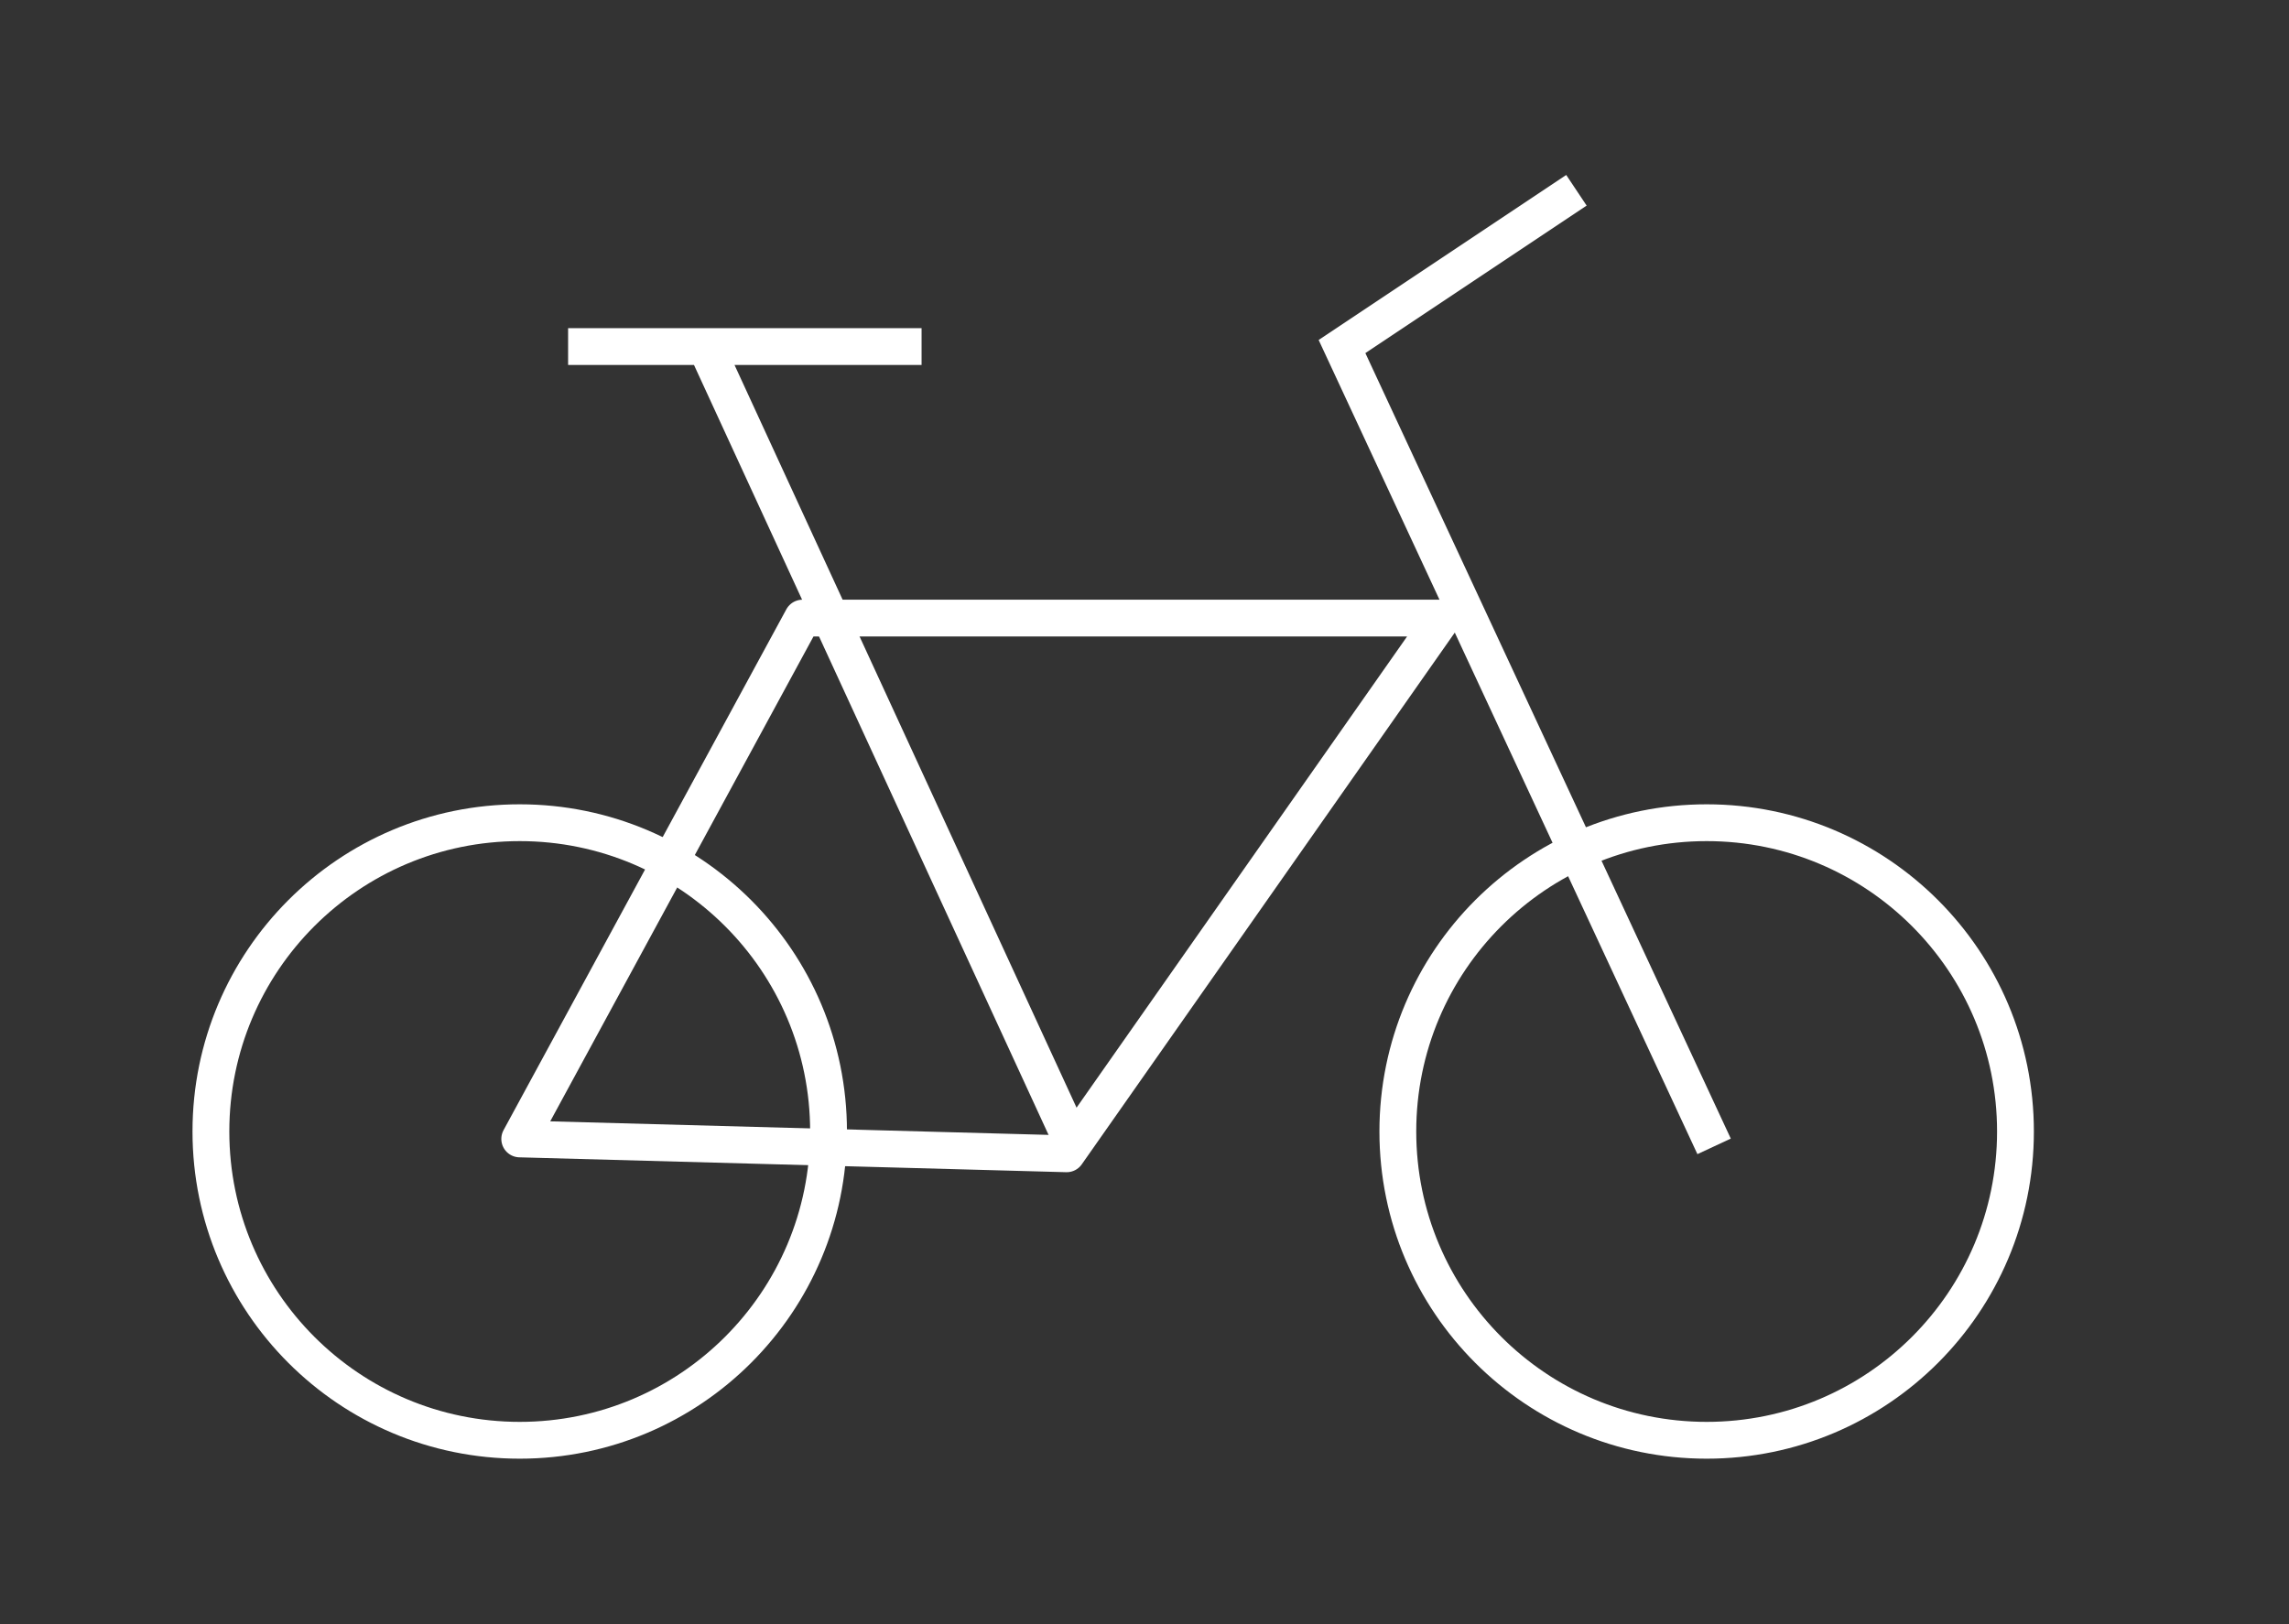
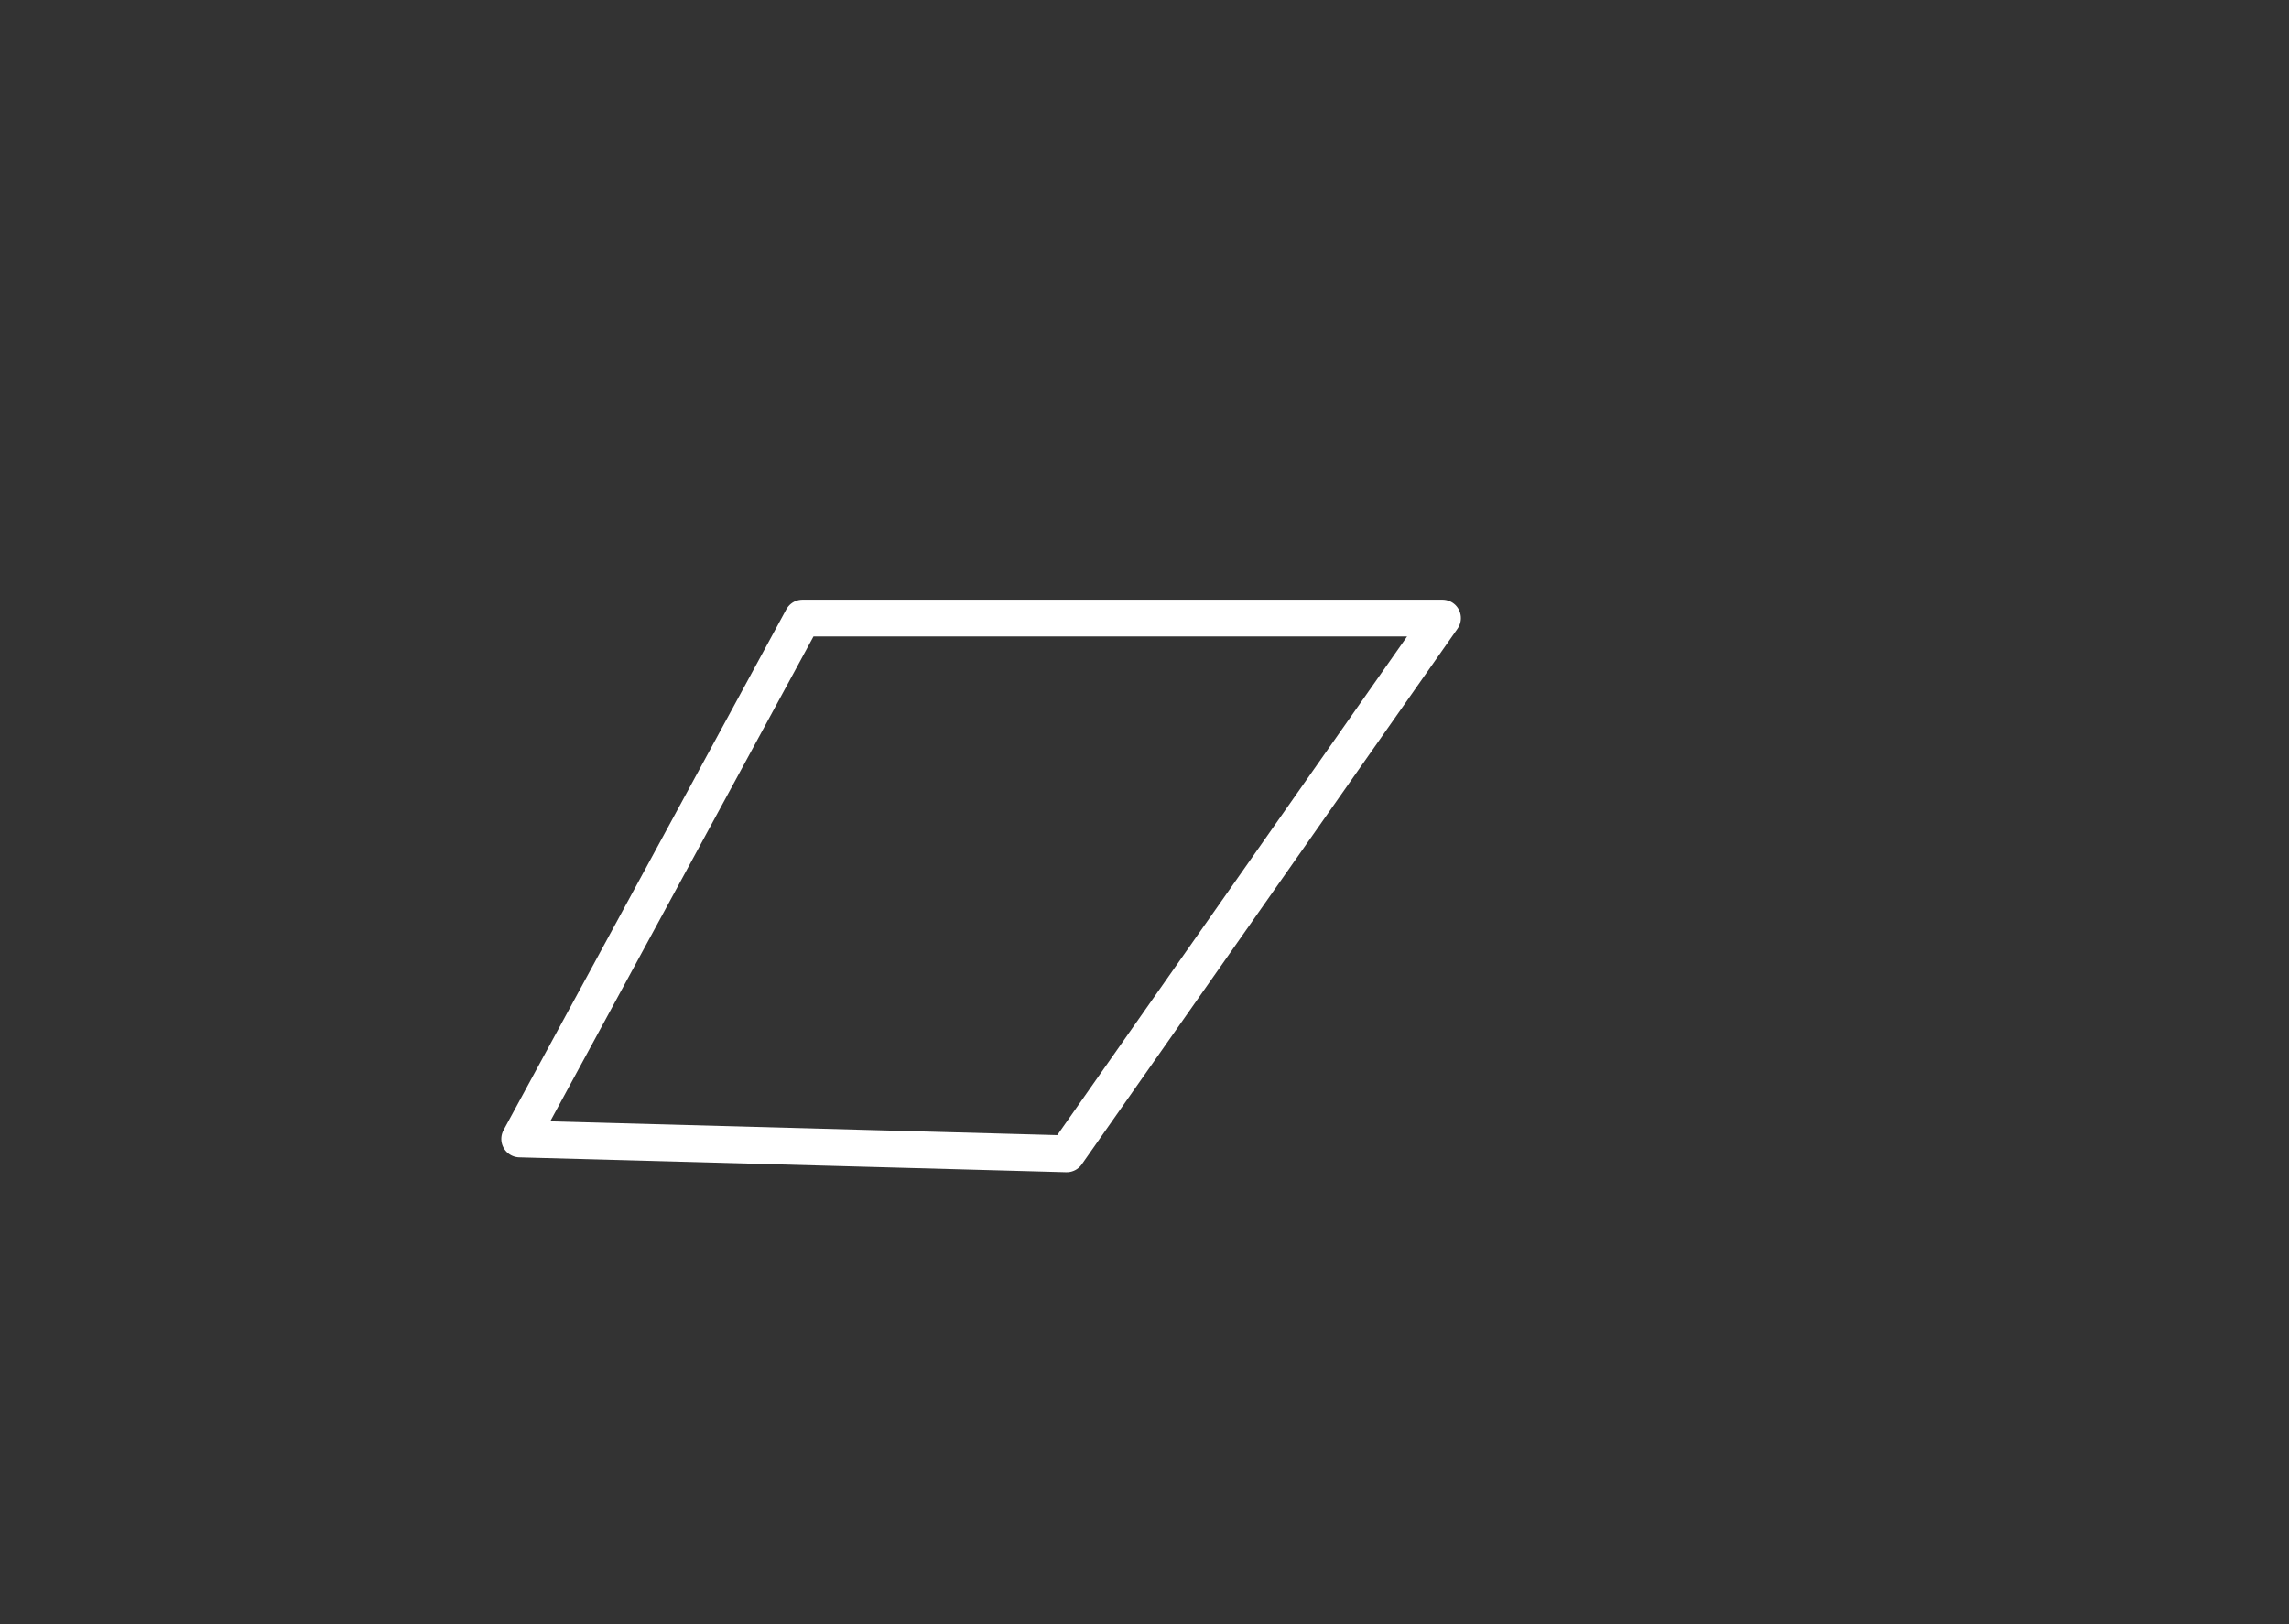
<svg xmlns="http://www.w3.org/2000/svg" id="Ebene_1" version="1.1" viewBox="0 0 80.822 57.359">
  <rect x="0" y="0" width="80.822" height="57.359" fill="#333333" stroke="none" />
  <polygon points="18.351 40.221 28.336 21.828 50.932 21.828 37.663 40.746 18.351 40.221" style="fill: none; stroke: #fff; stroke-linejoin: round; stroke-width: 1.3px;" />
-   <path d="M60.26,29.054c6.022,0,10.904,4.882,10.904,10.904s-4.882,10.905-10.904,10.905-10.904-4.882-10.904-10.905,4.882-10.904,10.904-10.904ZM18.351,29.054c6.022,0,10.904,4.882,10.904,10.904s-4.882,10.905-10.904,10.905-10.904-4.882-10.904-10.905,4.882-10.904,10.904-10.904ZM60.523,40.484l-13.138-28.246,8.277-5.518M20.059,12.238h12.481M37.926,40.484l-13.006-28.246" style="fill: none; stroke: #fff; stroke-miterlimit: 10; stroke-width: 1.3px;" />
</svg>